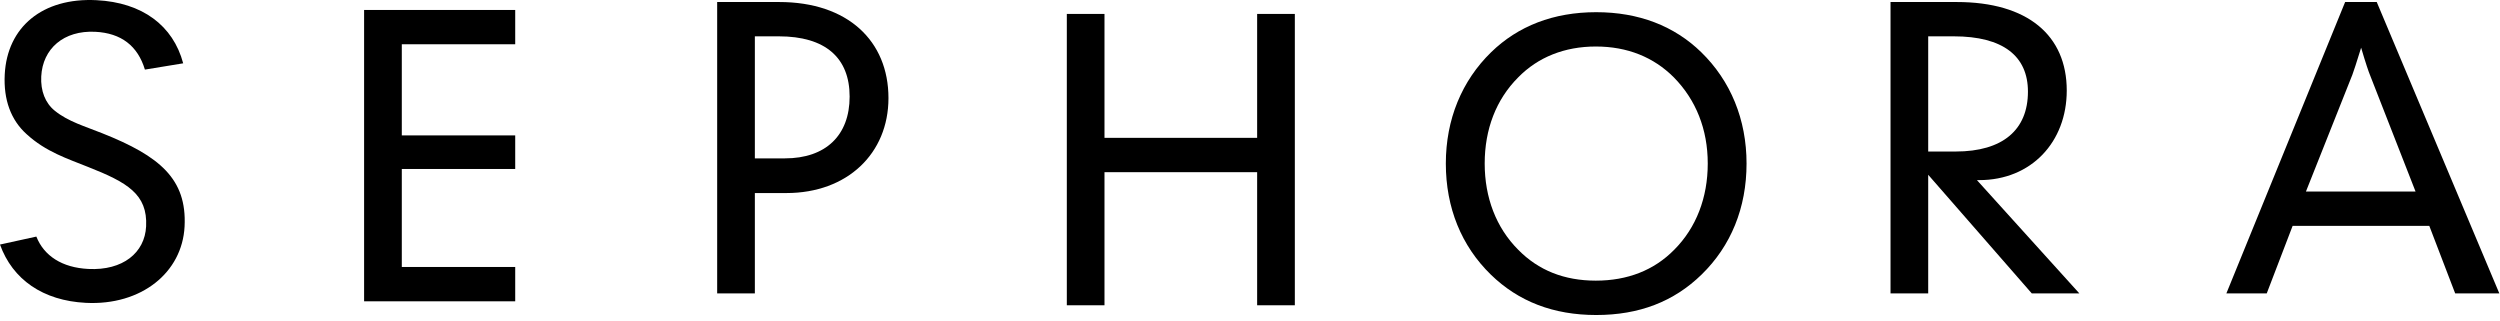
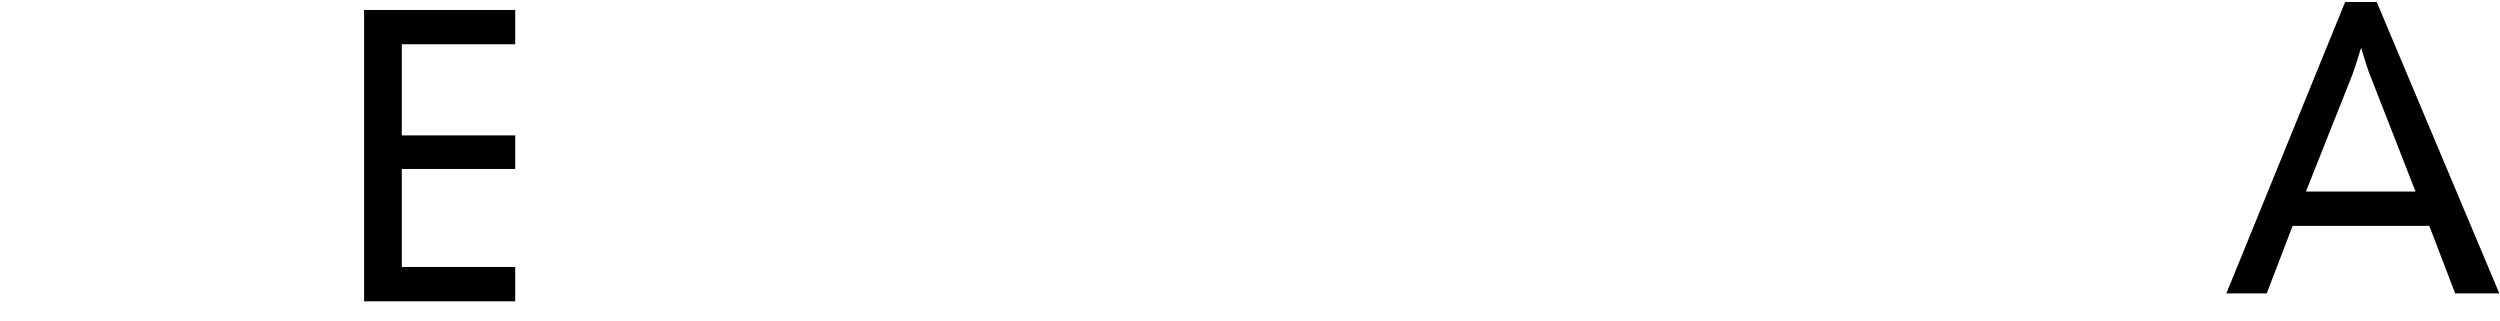
<svg xmlns="http://www.w3.org/2000/svg" width="210px" height="27px" viewBox="0 0 210 27" version="1.1">
  <title>Sephora</title>
  <desc>Created with Sketch.</desc>
  <g id="Page-1" stroke="none" stroke-width="1" fill="none" fill-rule="evenodd">
    <g id="Sephora" fill="#000000">
-       <path d="M8.601,11.199 C7.158,10.616 5.737,10.222 4.599,9.3 C3.799,8.652 3.403,7.636 3.464,6.419 C3.582,4.085 5.356,2.536 8.007,2.671 C10.178,2.78 11.569,3.85 12.172,5.846 L15.387,5.319 C14.542,2.144 11.956,0.21 8.108,0.015 C3.573,-0.214 0.598,2.266 0.397,6.265 C0.291,8.374 0.911,10.075 2.228,11.263 C3.849,12.755 5.676,13.329 7.402,14.025 C10.668,15.314 12.411,16.301 12.274,19.018 C12.163,21.227 10.325,22.739 7.419,22.592 C5.213,22.481 3.696,21.495 3.053,19.873 L0,20.542 C1.05,23.475 3.609,25.258 7.21,25.439 C11.873,25.675 15.31,22.894 15.505,19.021 C15.708,15.021 13.403,13.109 8.601,11.199 Z" id="Path" />
      <polygon id="Path" points="30.585 25.31 43.278 25.31 43.278 22.426 33.751 22.426 33.751 14.194 43.278 14.194 43.278 11.374 33.751 11.374 33.751 3.718 43.278 3.718 43.278 0.837 30.585 0.837" />
-       <path d="M60.243,24.643 L63.408,24.643 L63.408,16.216 L66.062,16.216 C71.178,16.216 74.631,12.886 74.631,8.241 C74.631,3.436 71.21,0.17 65.454,0.17 L60.242,0.17 L60.242,24.643 L60.243,24.643 Z M63.408,13.304 L63.408,3.052 L65.424,3.052 C69.323,3.052 71.369,4.845 71.369,8.114 C71.369,11.379 69.355,13.303 65.933,13.303 L63.408,13.303 L63.408,13.304 Z" id="Shape" fill-rule="nonzero" />
-       <polygon id="Path" points="89.613 25.643 92.777 25.643 92.777 14.463 105.6 14.463 105.6 25.643 108.766 25.643 108.766 1.17 105.6 1.17 105.6 11.579 92.777 11.579 92.777 1.17 89.613 1.17" />
-       <path d="M134.081,26.461 C137.693,26.461 140.604,25.336 142.936,23.061 C145.401,20.659 146.71,17.454 146.71,13.74 C146.71,10.025 145.366,6.787 142.904,4.386 C140.635,2.178 137.66,1.024 134.08,1.024 C130.499,1.024 127.525,2.178 125.256,4.386 C122.792,6.787 121.45,10.026 121.45,13.74 C121.45,17.454 122.762,20.659 125.223,23.061 C127.557,25.336 130.5,26.461 134.081,26.461 Z M134.049,23.574 C131.395,23.574 129.221,22.707 127.527,20.976 C125.673,19.12 124.714,16.589 124.714,13.739 C124.714,10.855 125.673,8.358 127.527,6.501 C129.189,4.802 131.427,3.907 134.049,3.907 C136.703,3.907 138.909,4.802 140.605,6.501 C142.459,8.39 143.451,10.855 143.451,13.739 C143.451,16.59 142.491,19.12 140.638,20.976 C138.94,22.707 136.703,23.574 134.049,23.574 Z" id="Shape" fill-rule="nonzero" />
-       <path d="M158.805,24.643 L161.969,24.643 L161.969,14.681 L170.667,24.643 L174.663,24.643 L166.062,15.13 L166.253,15.13 C170.634,15.13 173.607,11.924 173.607,7.601 C173.607,2.988 170.345,0.17 164.368,0.17 L158.804,0.17 L158.804,24.643 L158.805,24.643 Z M161.969,12.728 L161.969,3.052 L164.113,3.052 C168.269,3.052 170.347,4.718 170.347,7.697 C170.347,10.903 168.237,12.728 164.273,12.728 L161.969,12.728 Z" id="Shape" fill-rule="nonzero" />
      <path d="M187.016,24.643 L190.407,24.643 L192.581,18.971 L204.06,18.971 L206.234,24.643 L209.942,24.643 L199.646,0.17 L196.991,0.17 L187.016,24.643 Z M193.699,16.088 L197.6,6.276 C197.696,6.021 197.953,5.251 198.335,4.008 C198.718,5.317 198.974,6.053 199.069,6.276 L202.906,16.088 L193.699,16.088 Z" id="Shape" fill-rule="nonzero" />
    </g>
  </g>
</svg>